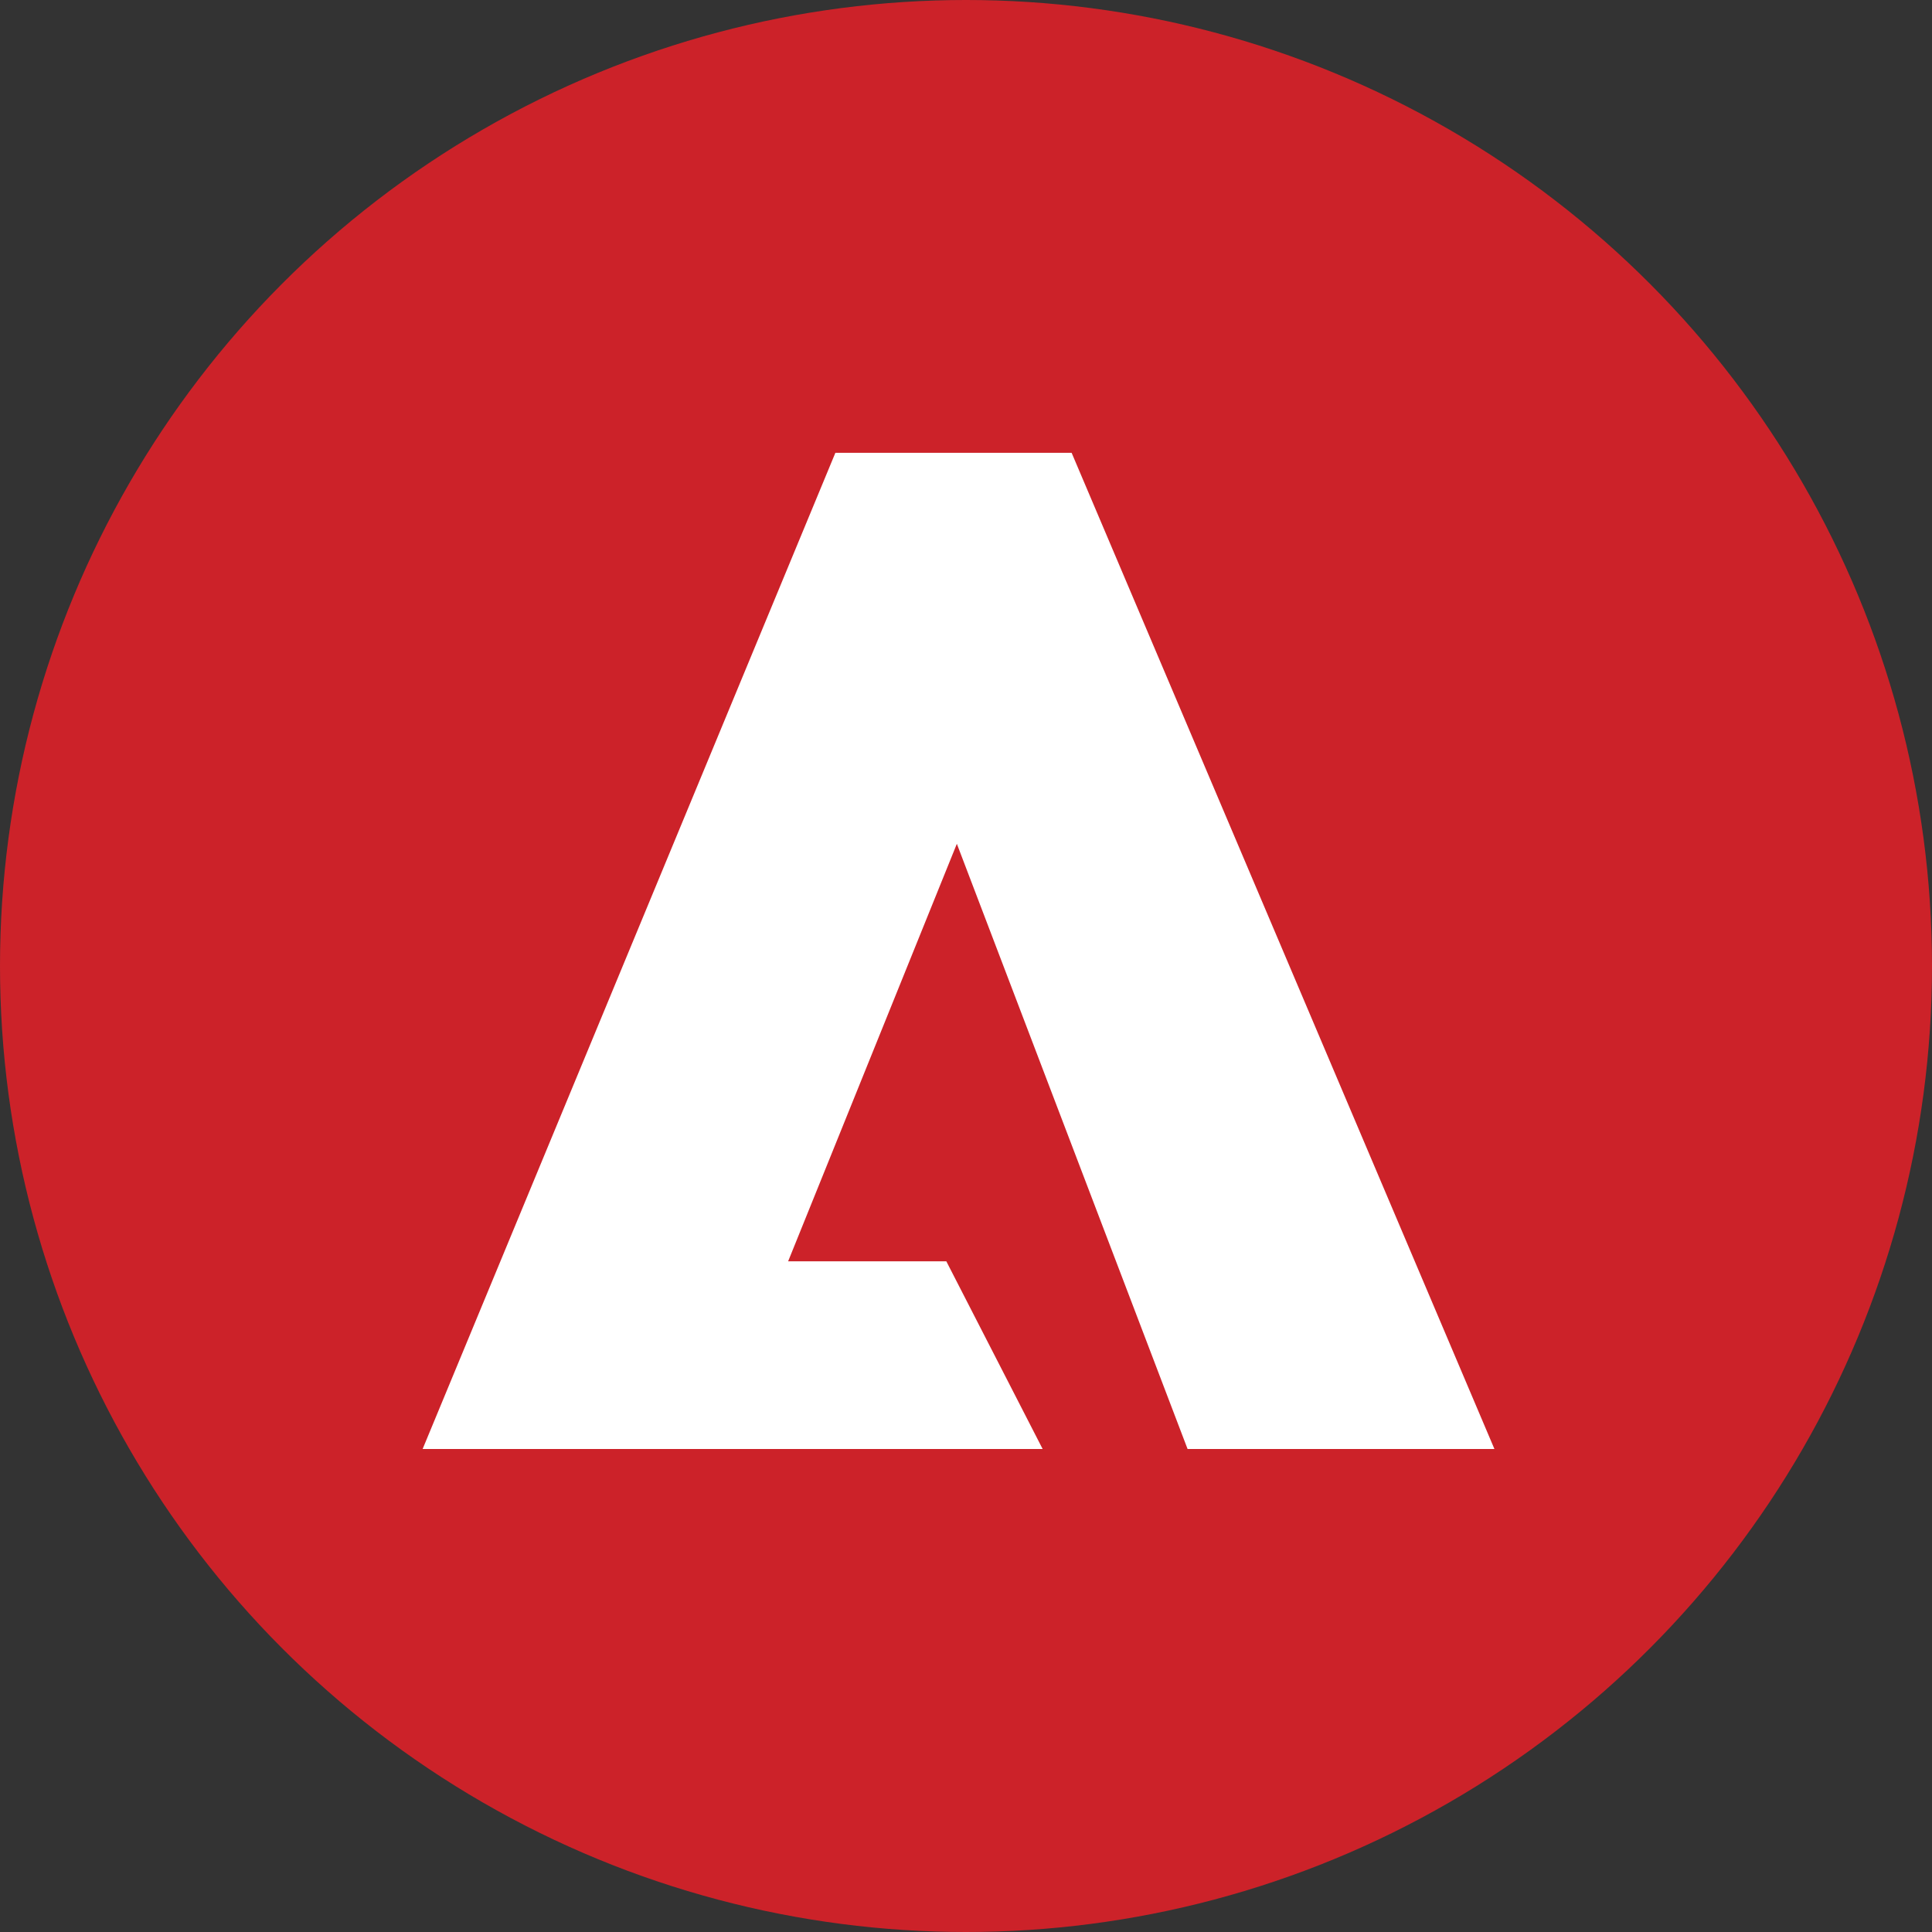
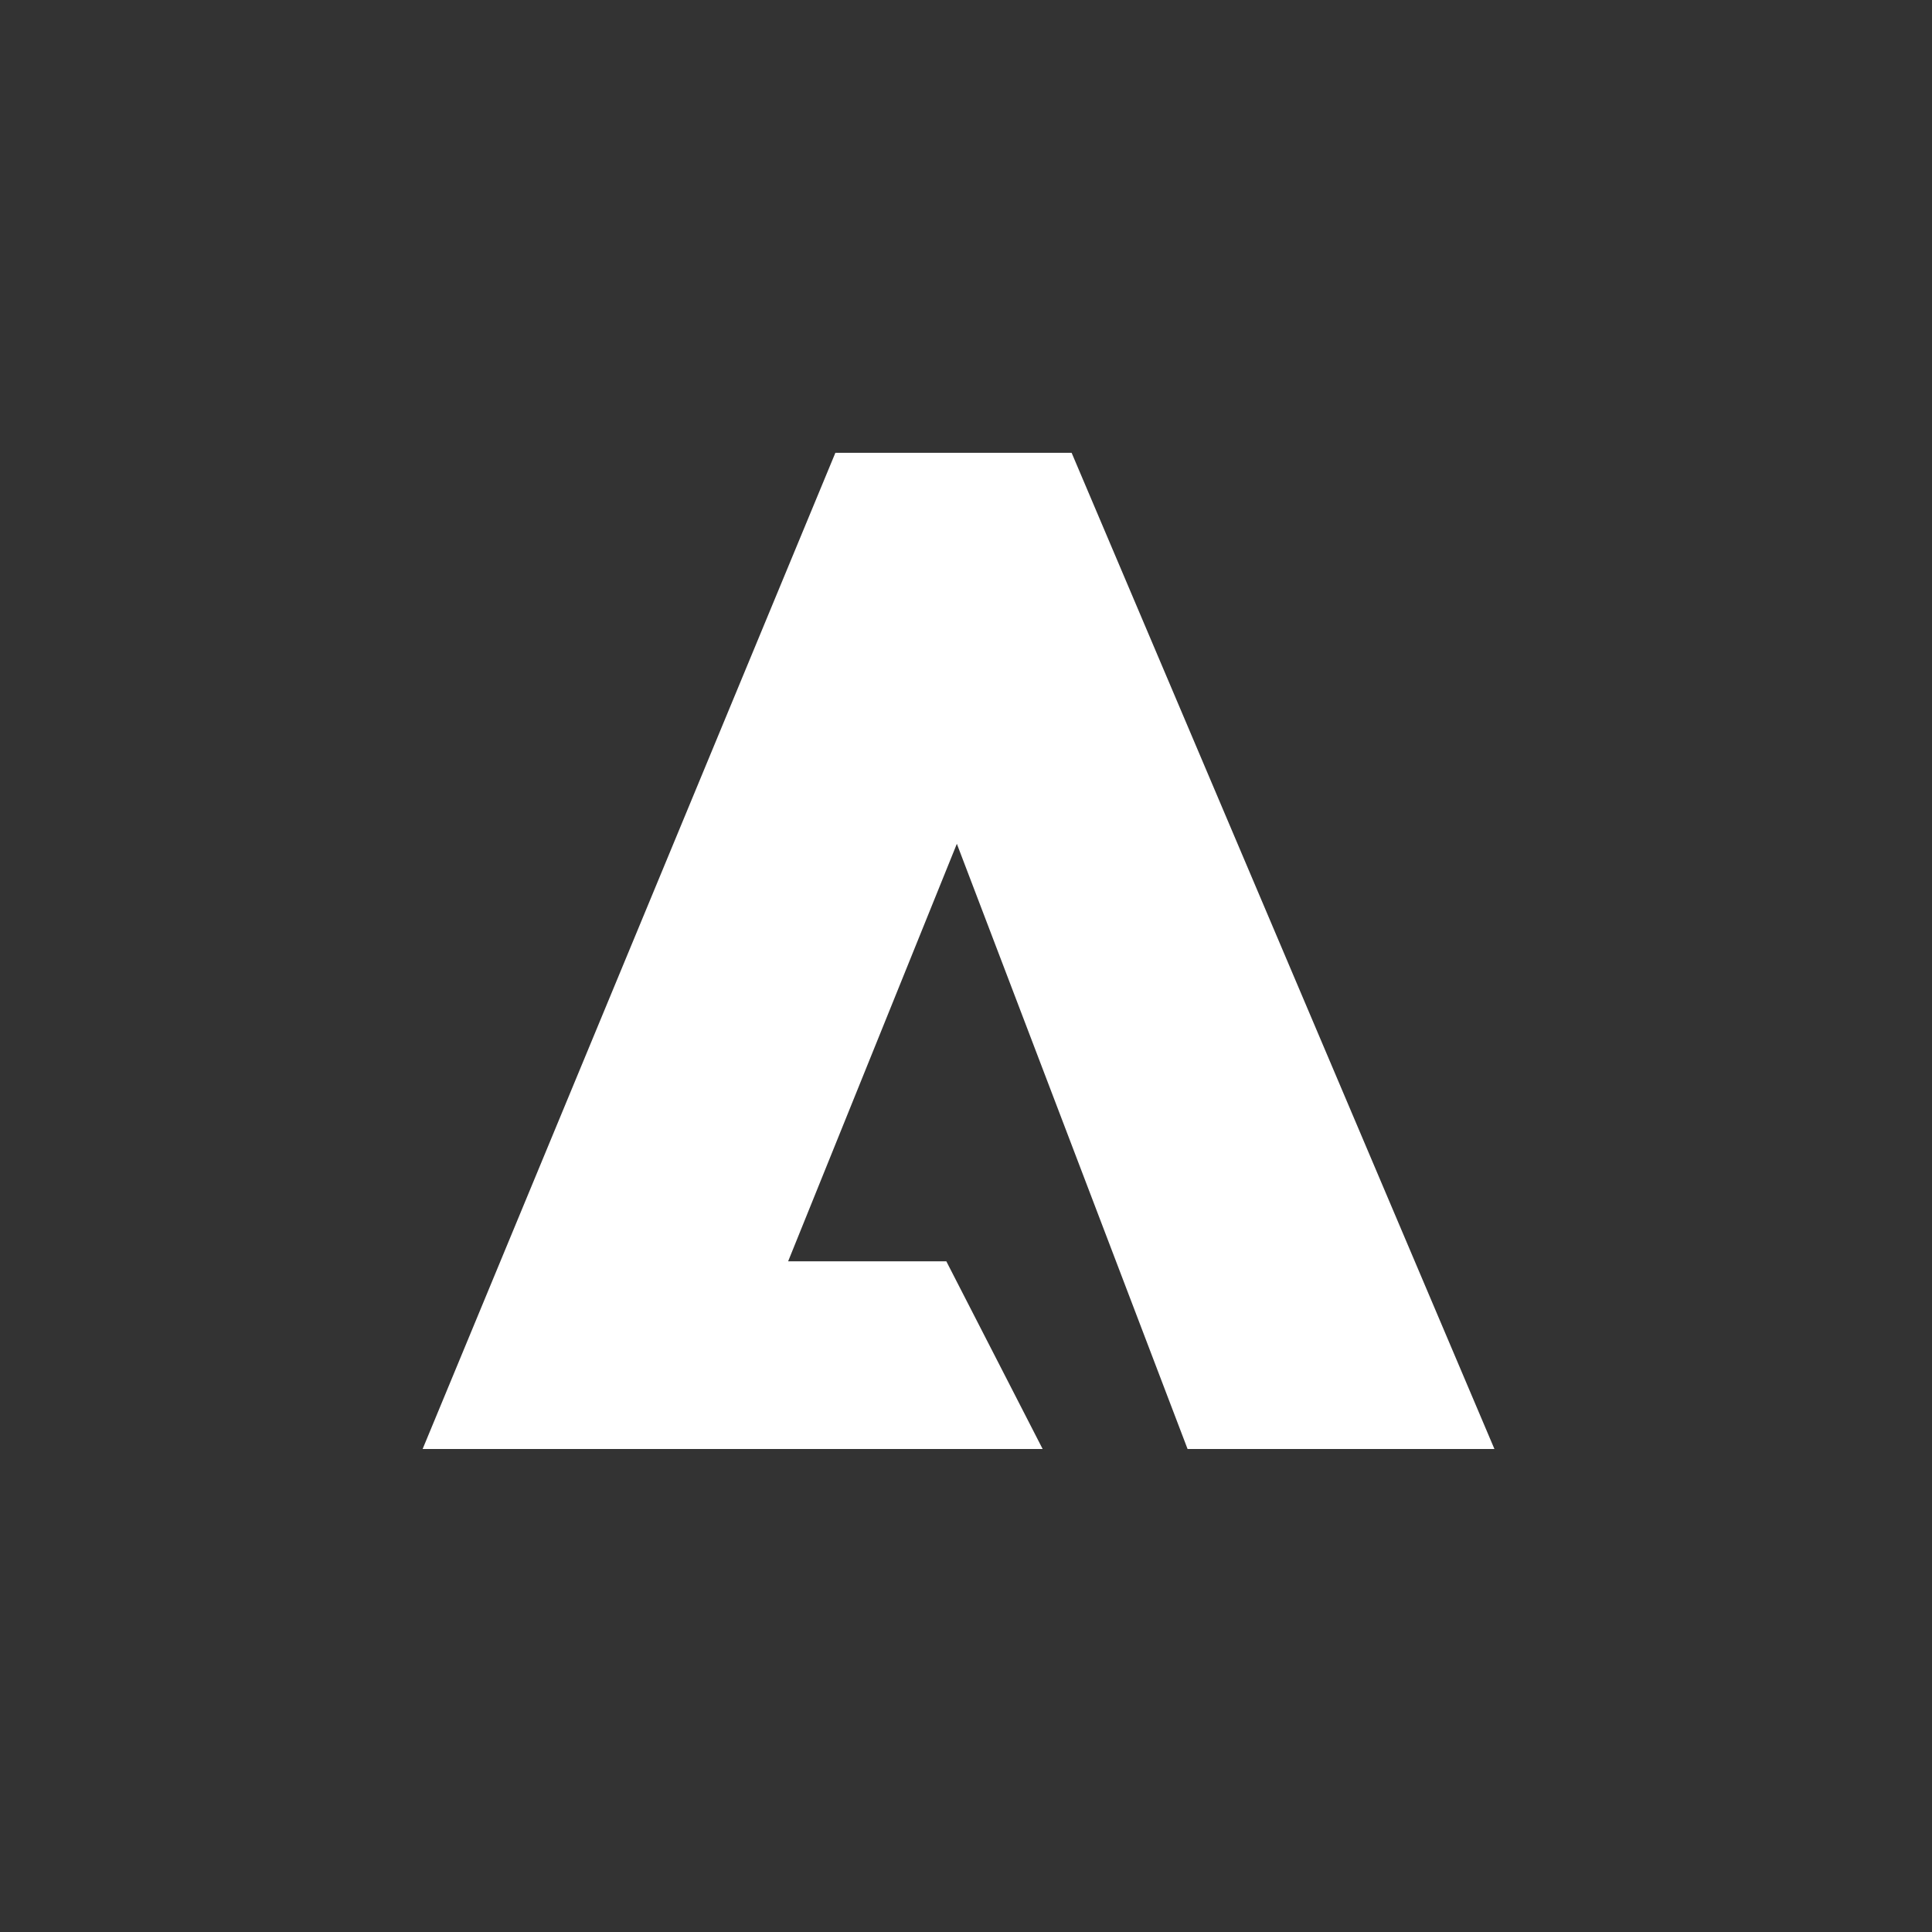
<svg xmlns="http://www.w3.org/2000/svg" width="64px" height="64px" viewBox="0 0 64 64" version="1.1">
  <rect x="0" y="0" width="64" height="64" fill="#333333" stroke="none" />
  <title>Artboard</title>
  <g id="Artboard" stroke="none" stroke-width="1" fill="none" fill-rule="evenodd">
-     <circle id="Oval" fill="#CC2229" cx="32" cy="32" r="32" />
    <path d="M35.499,15 L49.505,48 L39.34,48 L31.697,27.952 L26.108,41.782 L31.348,41.782 L34.539,48 L14,48 L27.673,15 L35.499,15 Z" id="Combined-Shape" fill="#FFFFFF" />
  </g>
</svg>